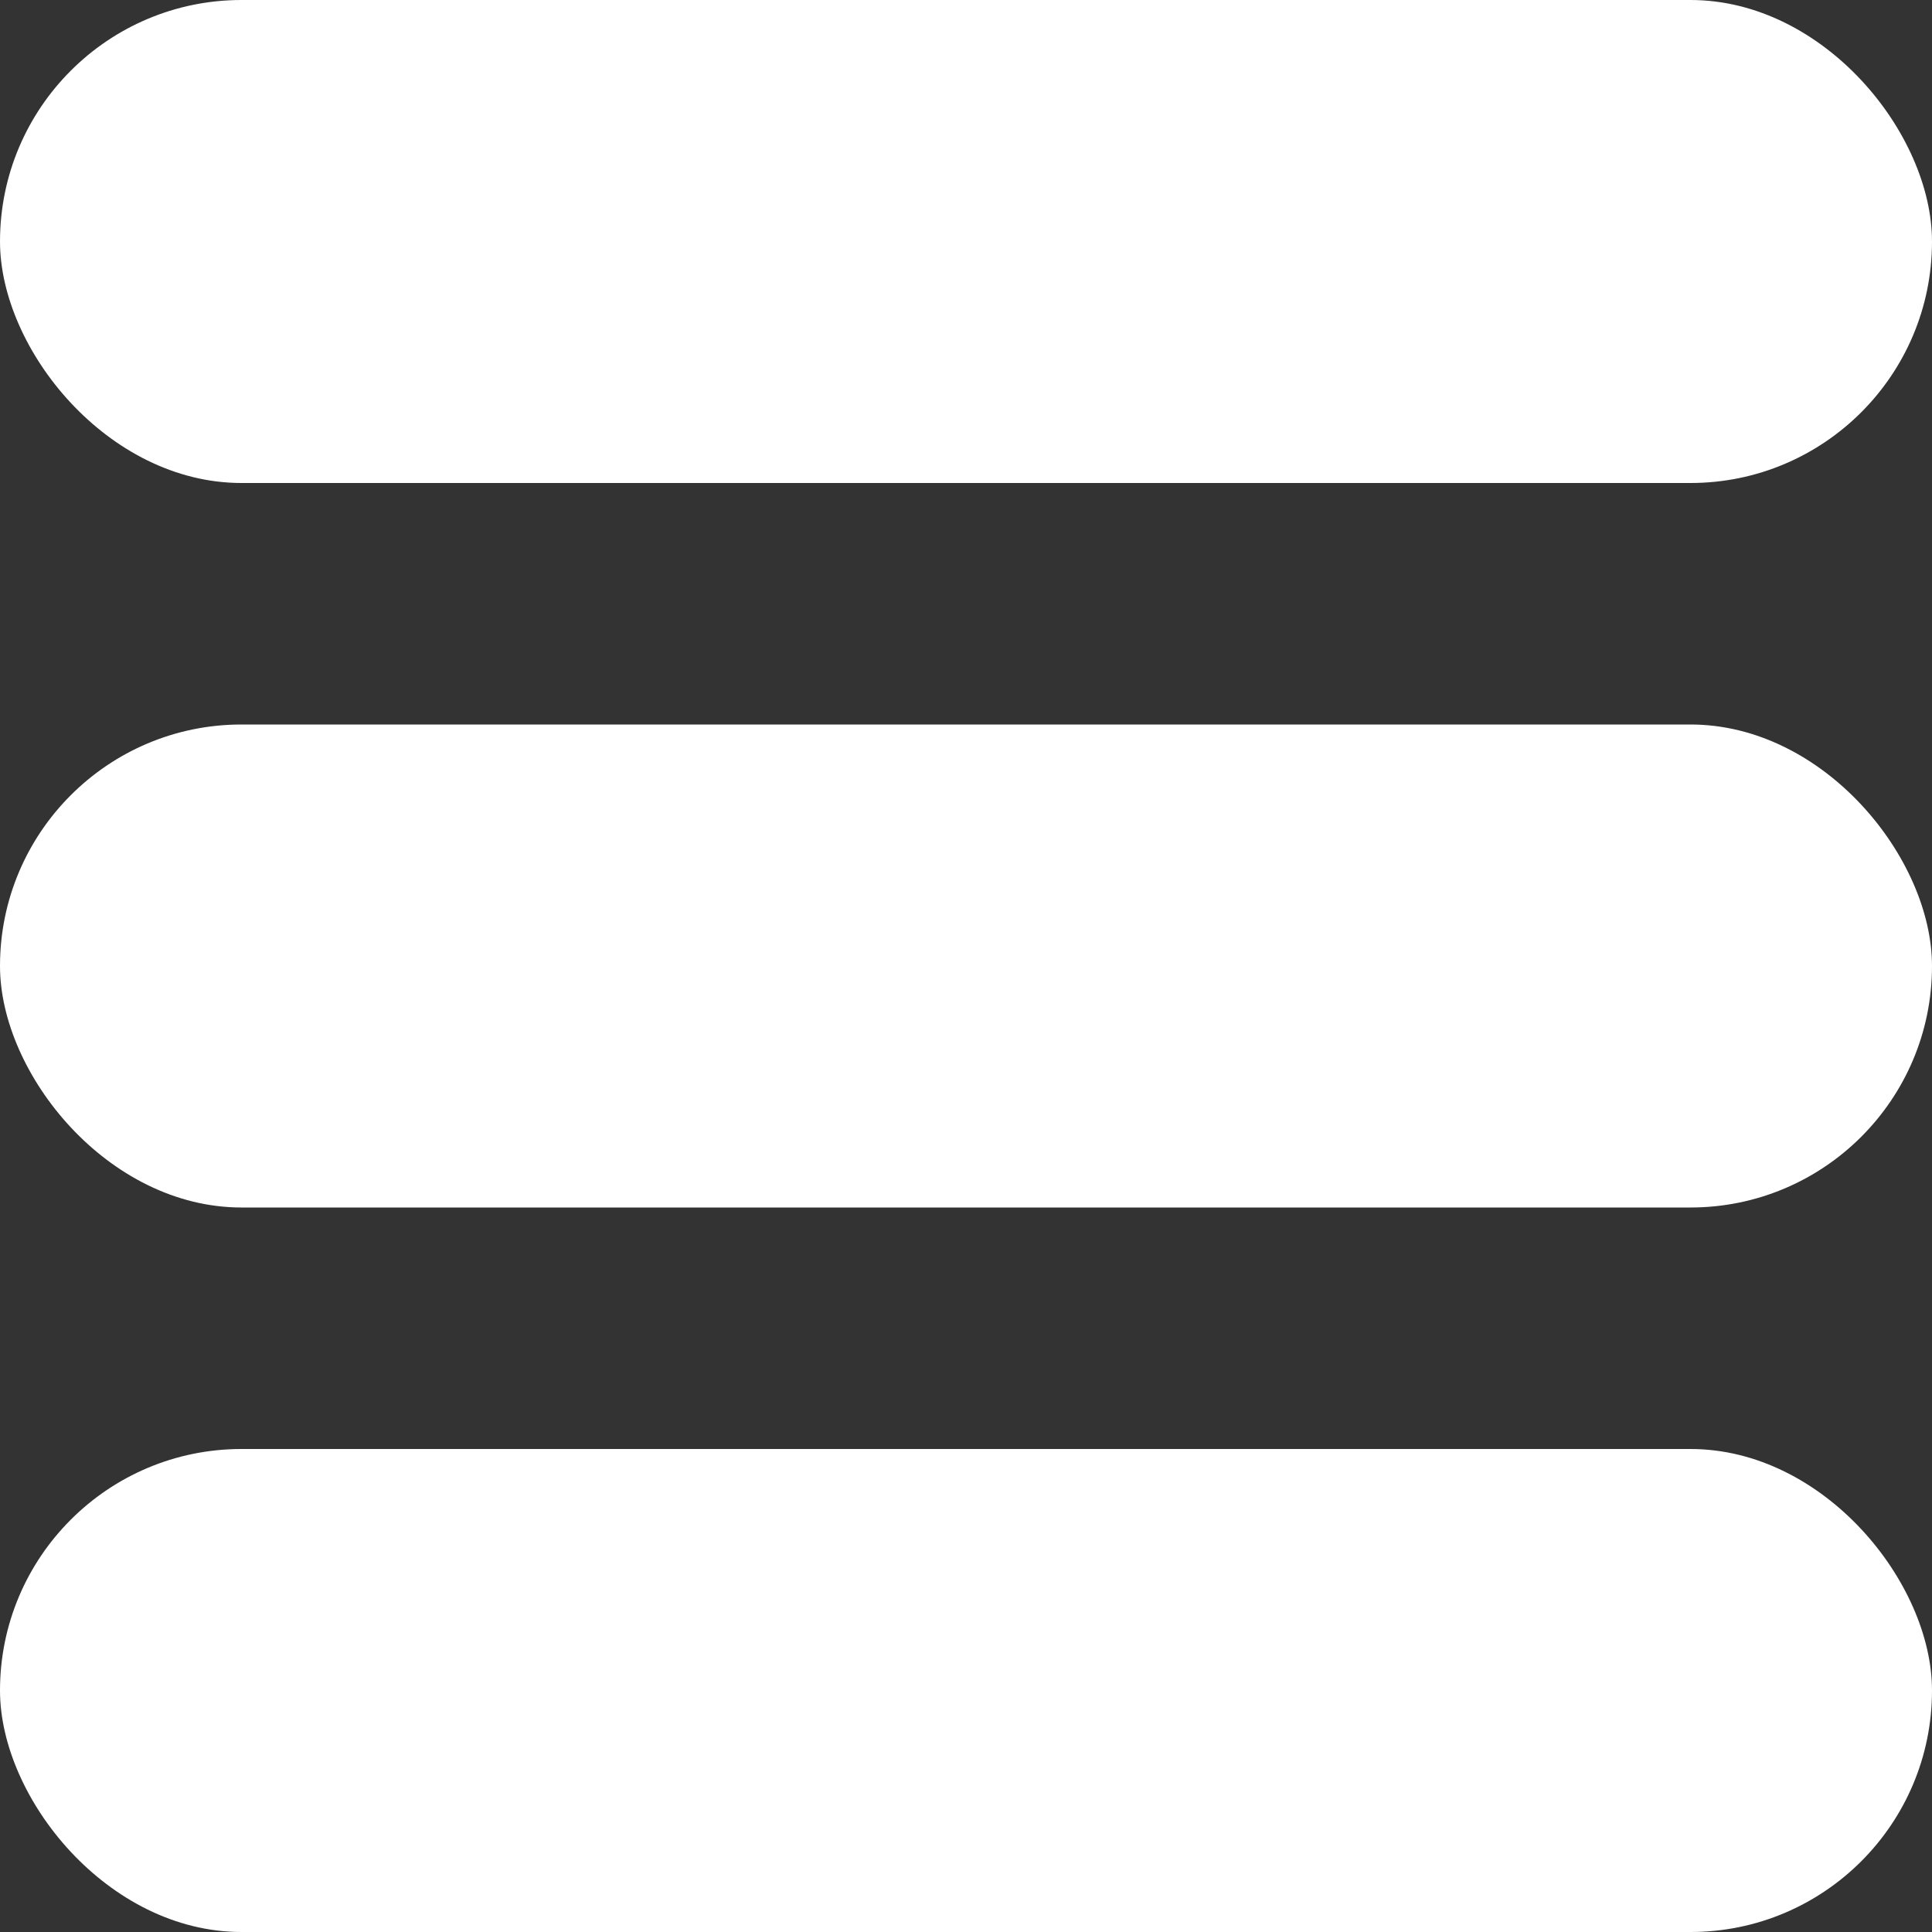
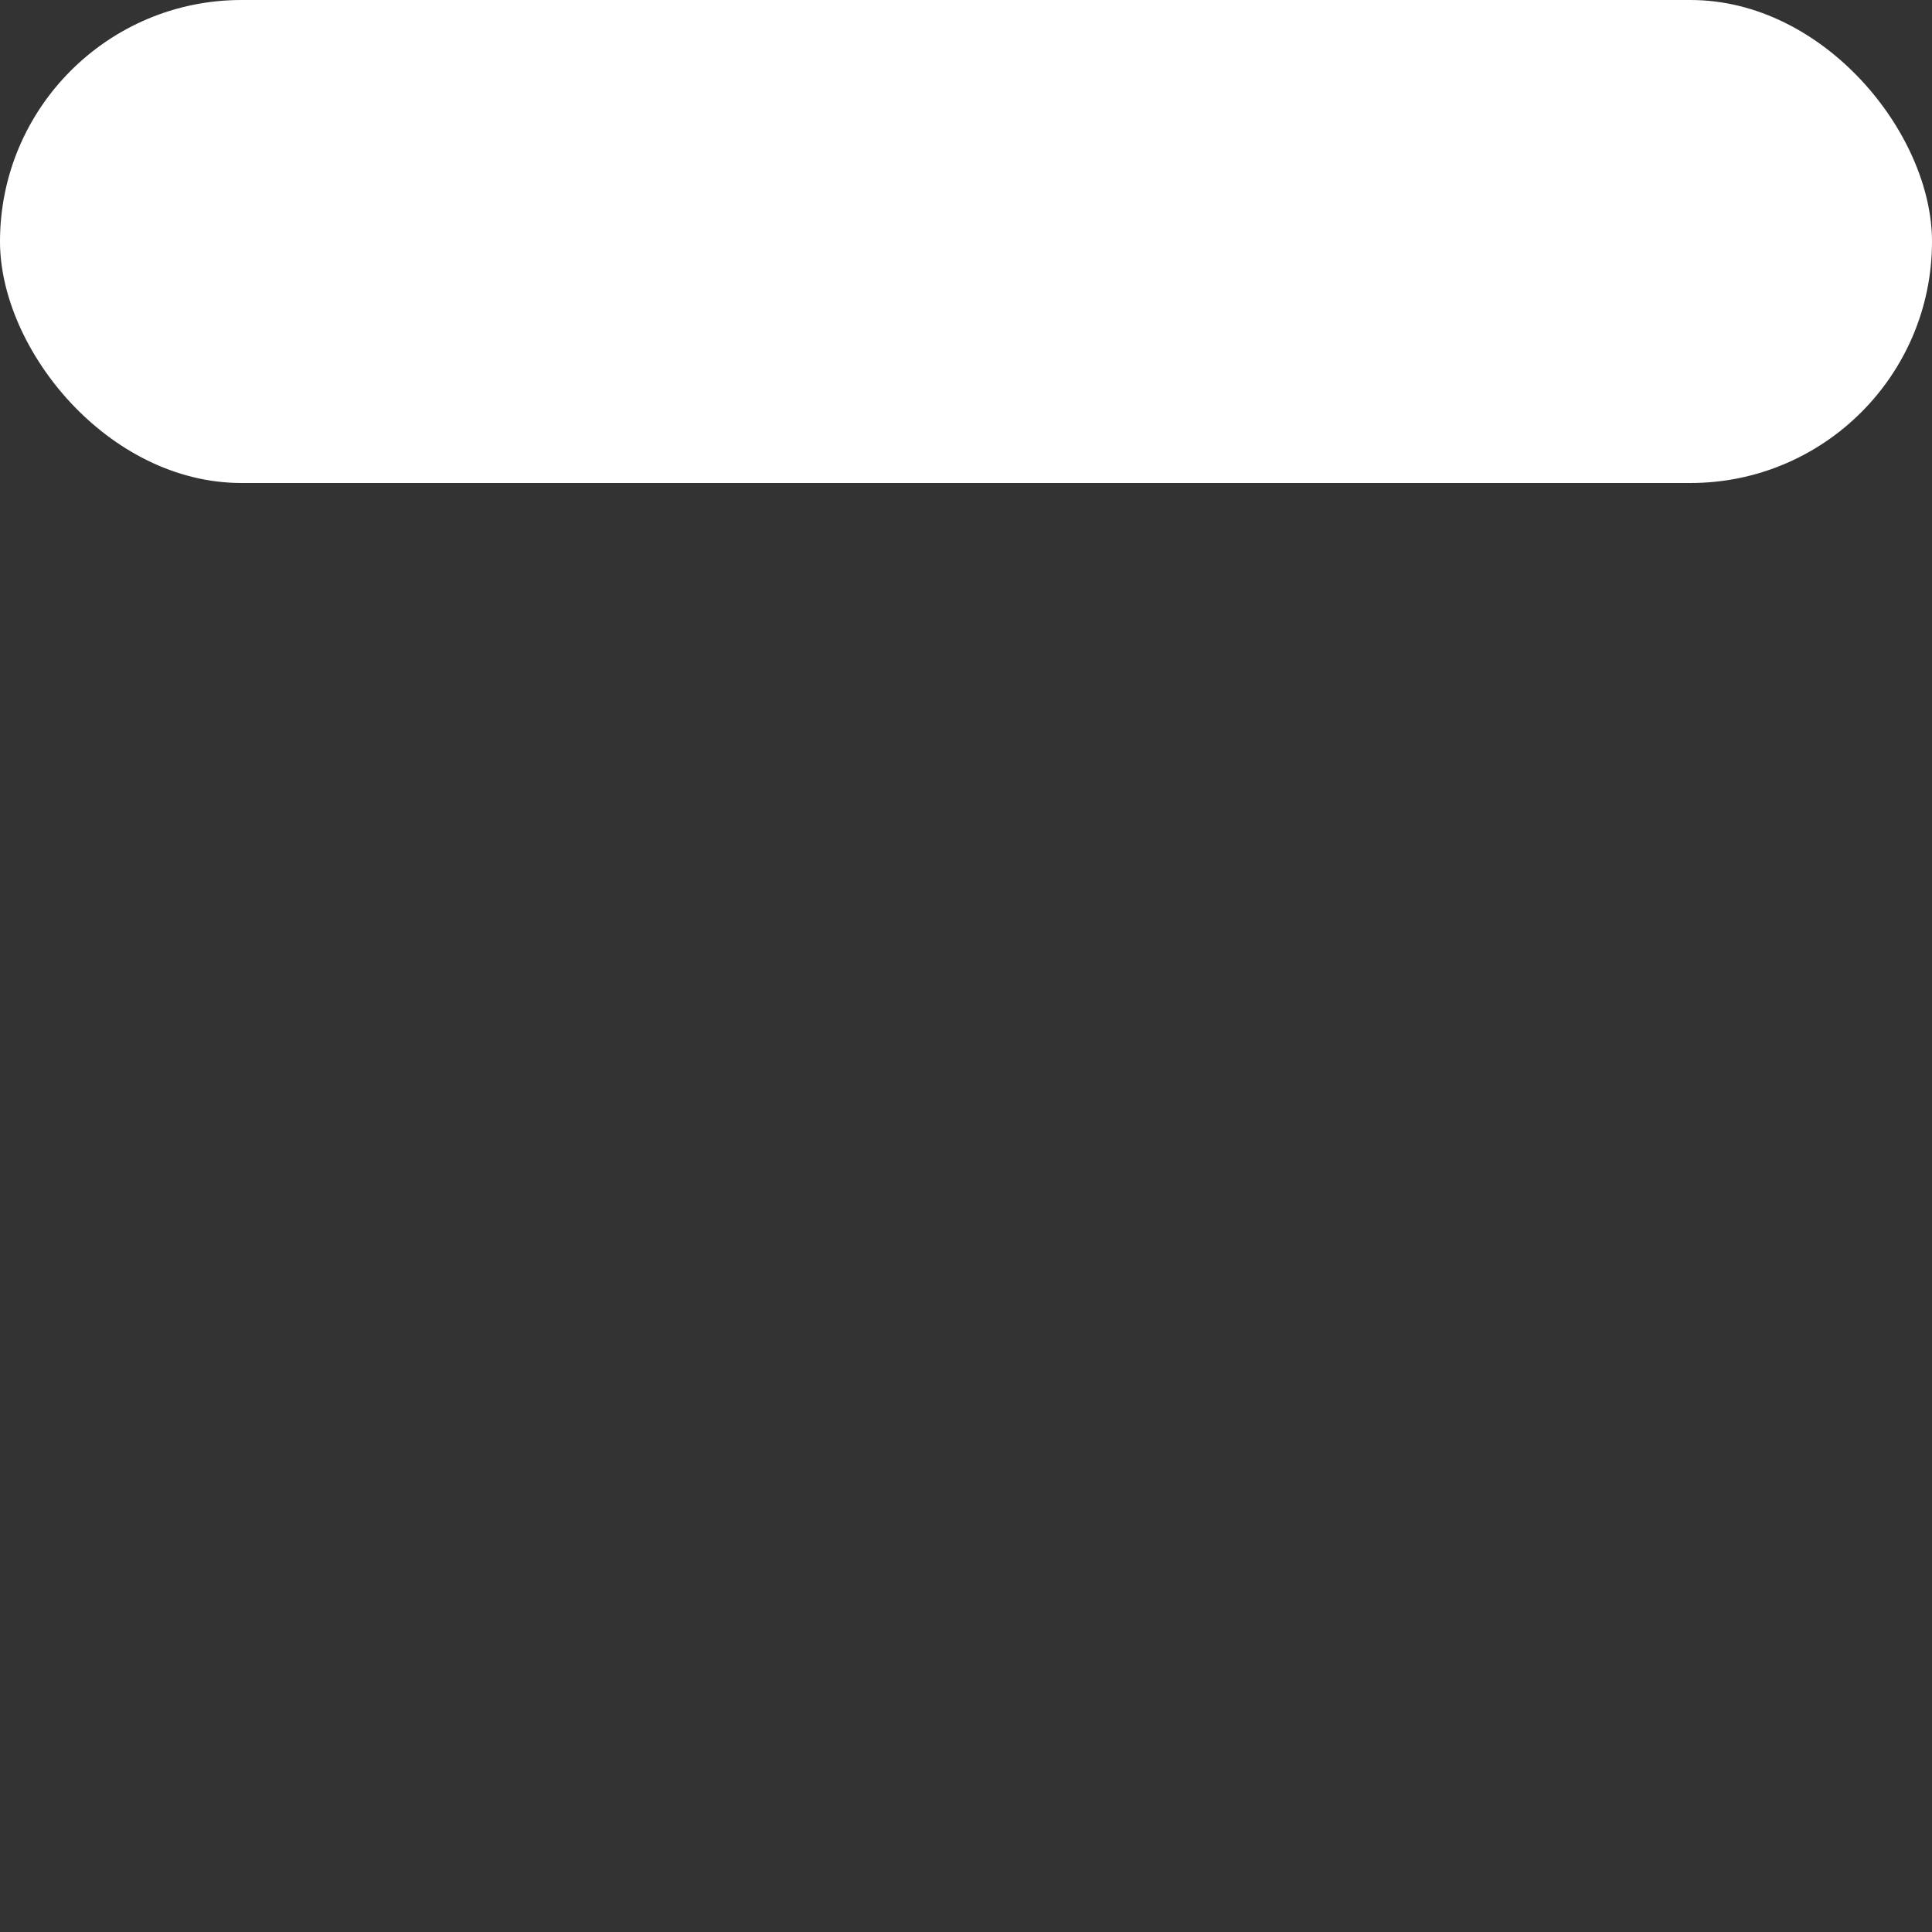
<svg xmlns="http://www.w3.org/2000/svg" xmlns:ns1="http://www.inkscape.org/namespaces/inkscape" xmlns:ns2="http://sodipodi.sourceforge.net/DTD/sodipodi-0.dtd" width="40px" height="40px" viewBox="0 0 40 40" version="1.1" id="svg5" ns1:version="1.1.2 (b8e25be8, 2022-02-05)" ns2:docname="hamburger.svg">
  <rect x="0" y="0" width="40" height="40" fill="#333333" stroke="none" />
  <ns2:namedview id="namedview7" pagecolor="#ffffff" bordercolor="#666666" borderopacity="1.0" ns1:pageshadow="2" ns1:pageopacity="0.0" ns1:pagecheckerboard="0" ns1:document-units="px" showgrid="false" ns1:zoom="2.1849916" ns1:cx="52.174113" ns1:cy="126.54511" ns1:window-width="1312" ns1:window-height="969" ns1:window-x="0" ns1:window-y="25" ns1:window-maximized="0" ns1:current-layer="layer1" />
  <defs id="defs2" />
  <g ns1:label="Layer 1" ns1:groupmode="layer" id="layer1">
    <rect style="fill:white;stroke-width:0.75;stroke-linecap:round;stroke-linejoin:round" id="rect1052" width="40" height="10" x="2.553513e-15" y="-5.5511151e-17" rx="5" ry="5" />
-     <rect style="fill:white;stroke-width:0.75;stroke-linecap:round;stroke-linejoin:round" id="rect1052-0" width="40" height="10" x="1.9984014e-15" y="15" rx="5" ry="5" />
-     <rect style="fill:white;stroke-width:0.75;stroke-linecap:round;stroke-linejoin:round" id="rect1052-3" width="40" height="10" x="2.220446e-15" y="30" rx="5" ry="5" />
  </g>
</svg>